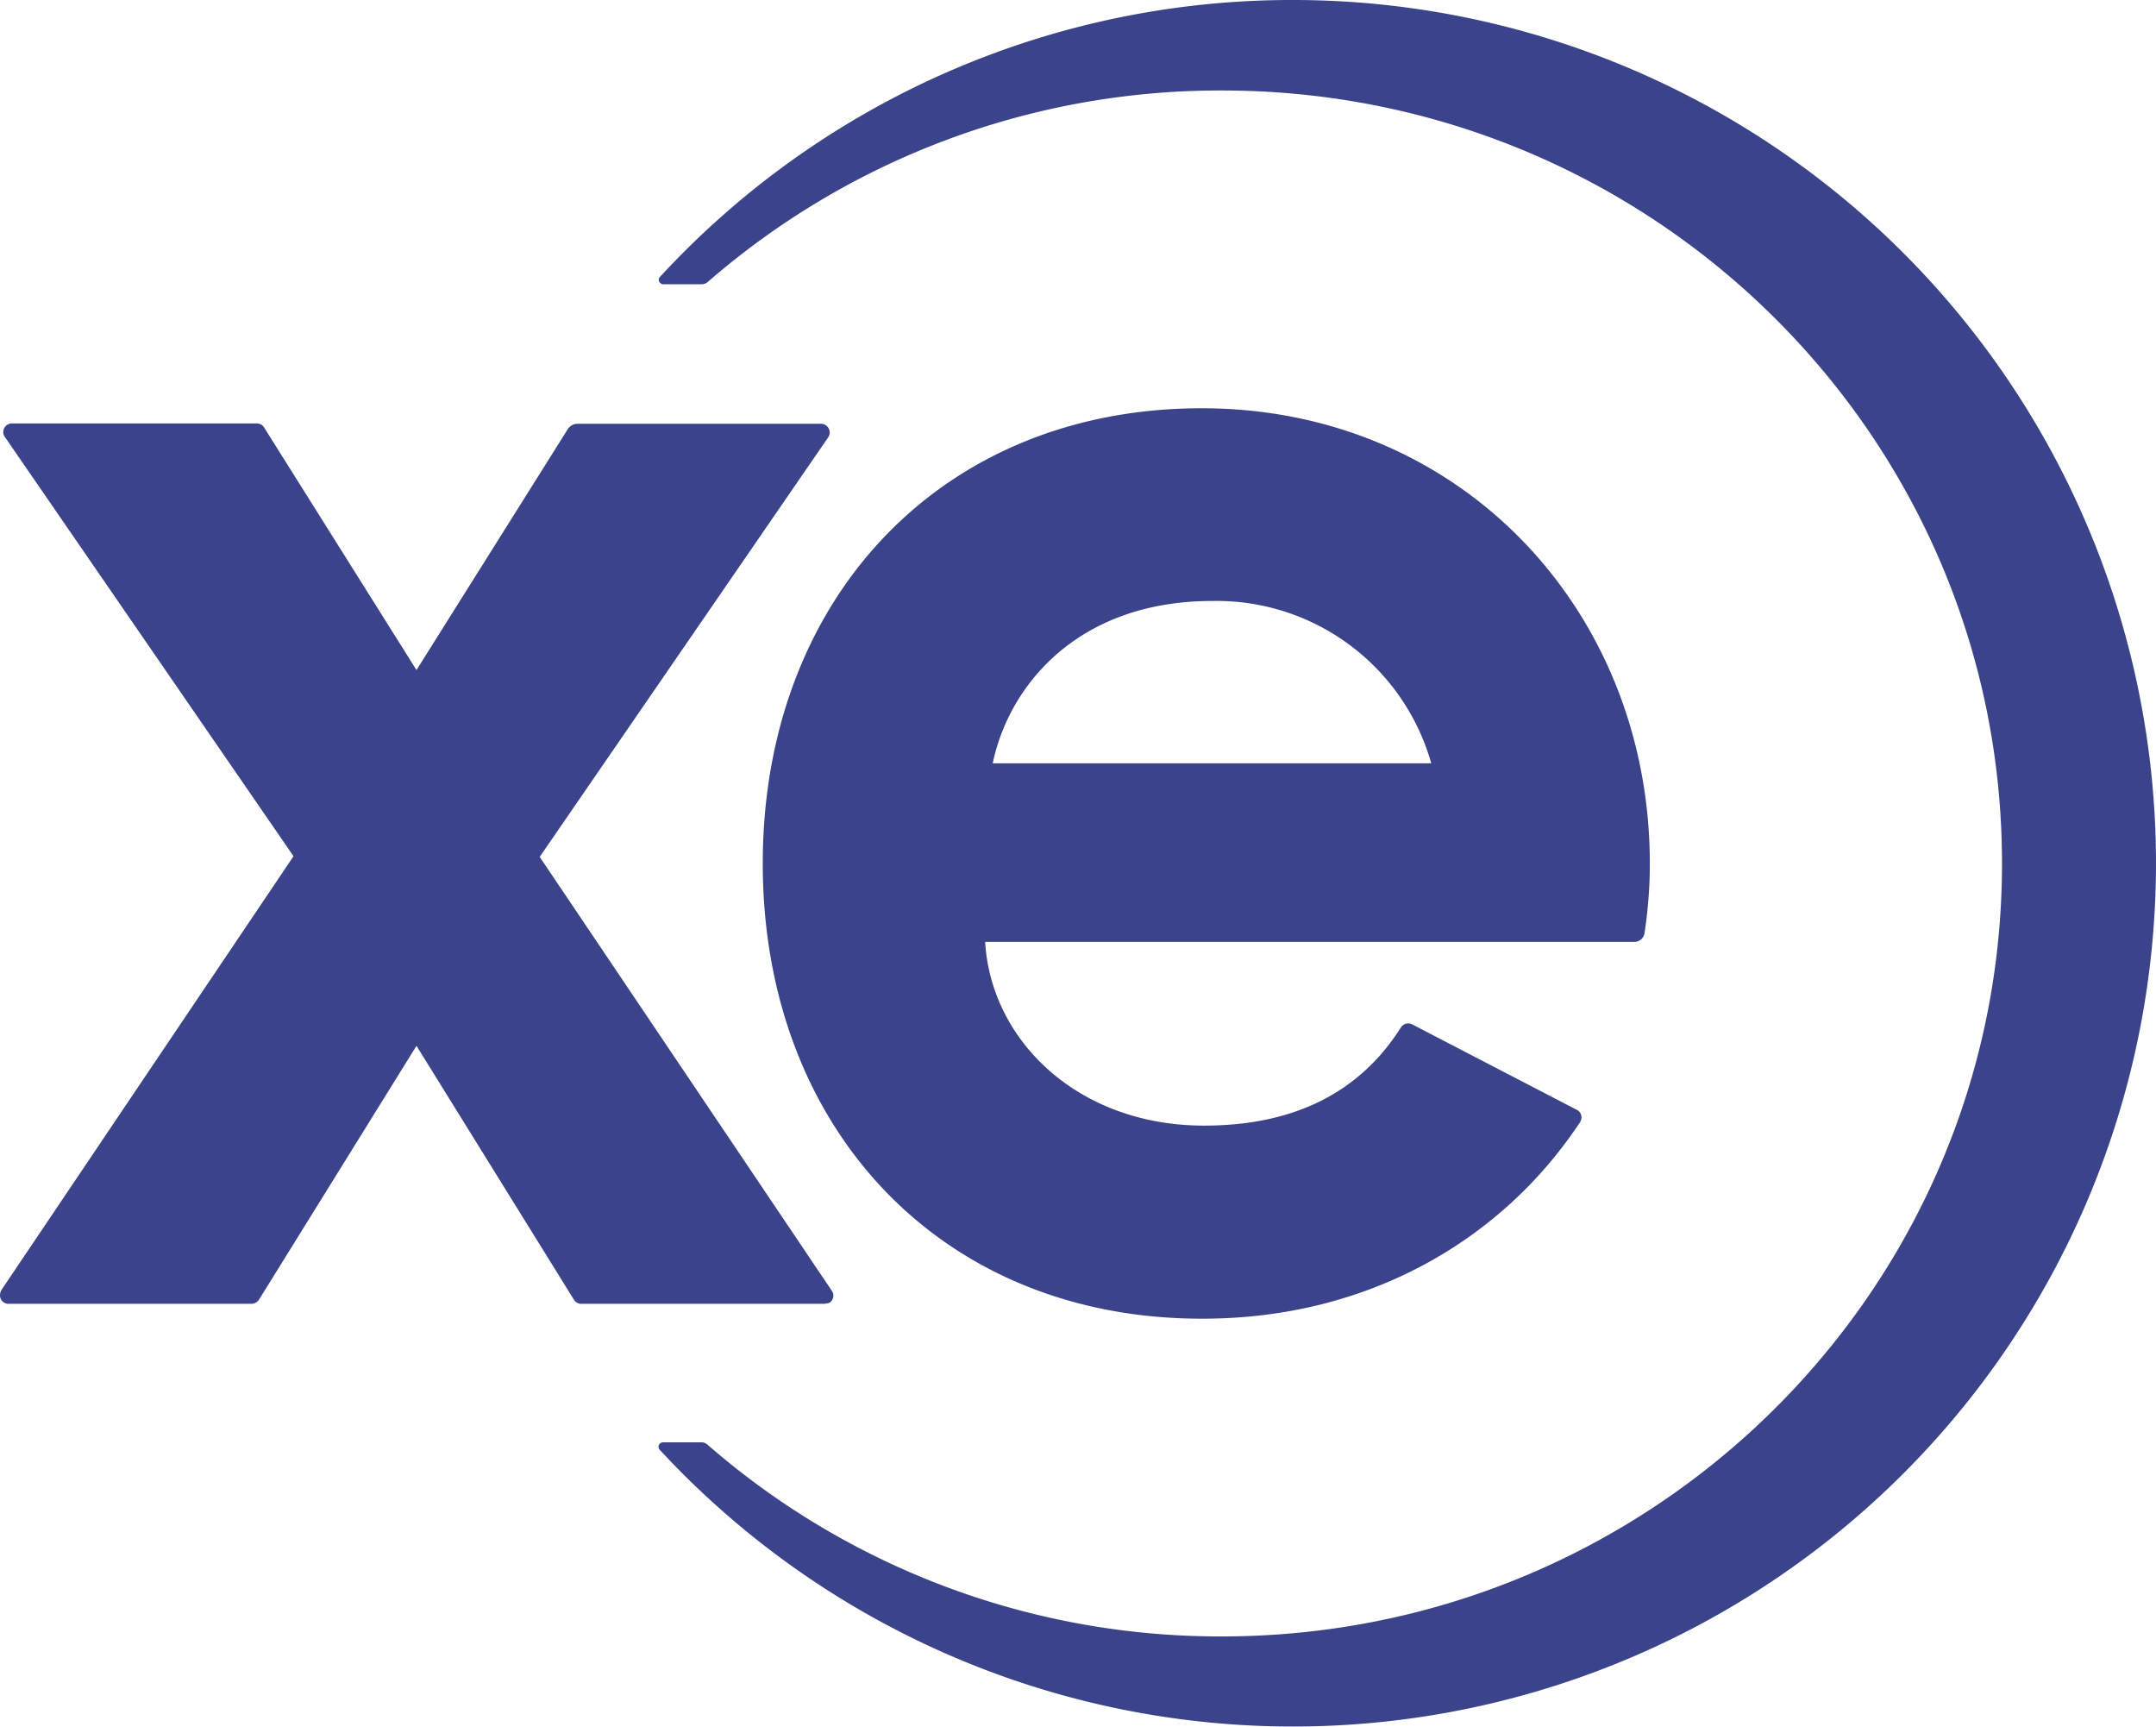
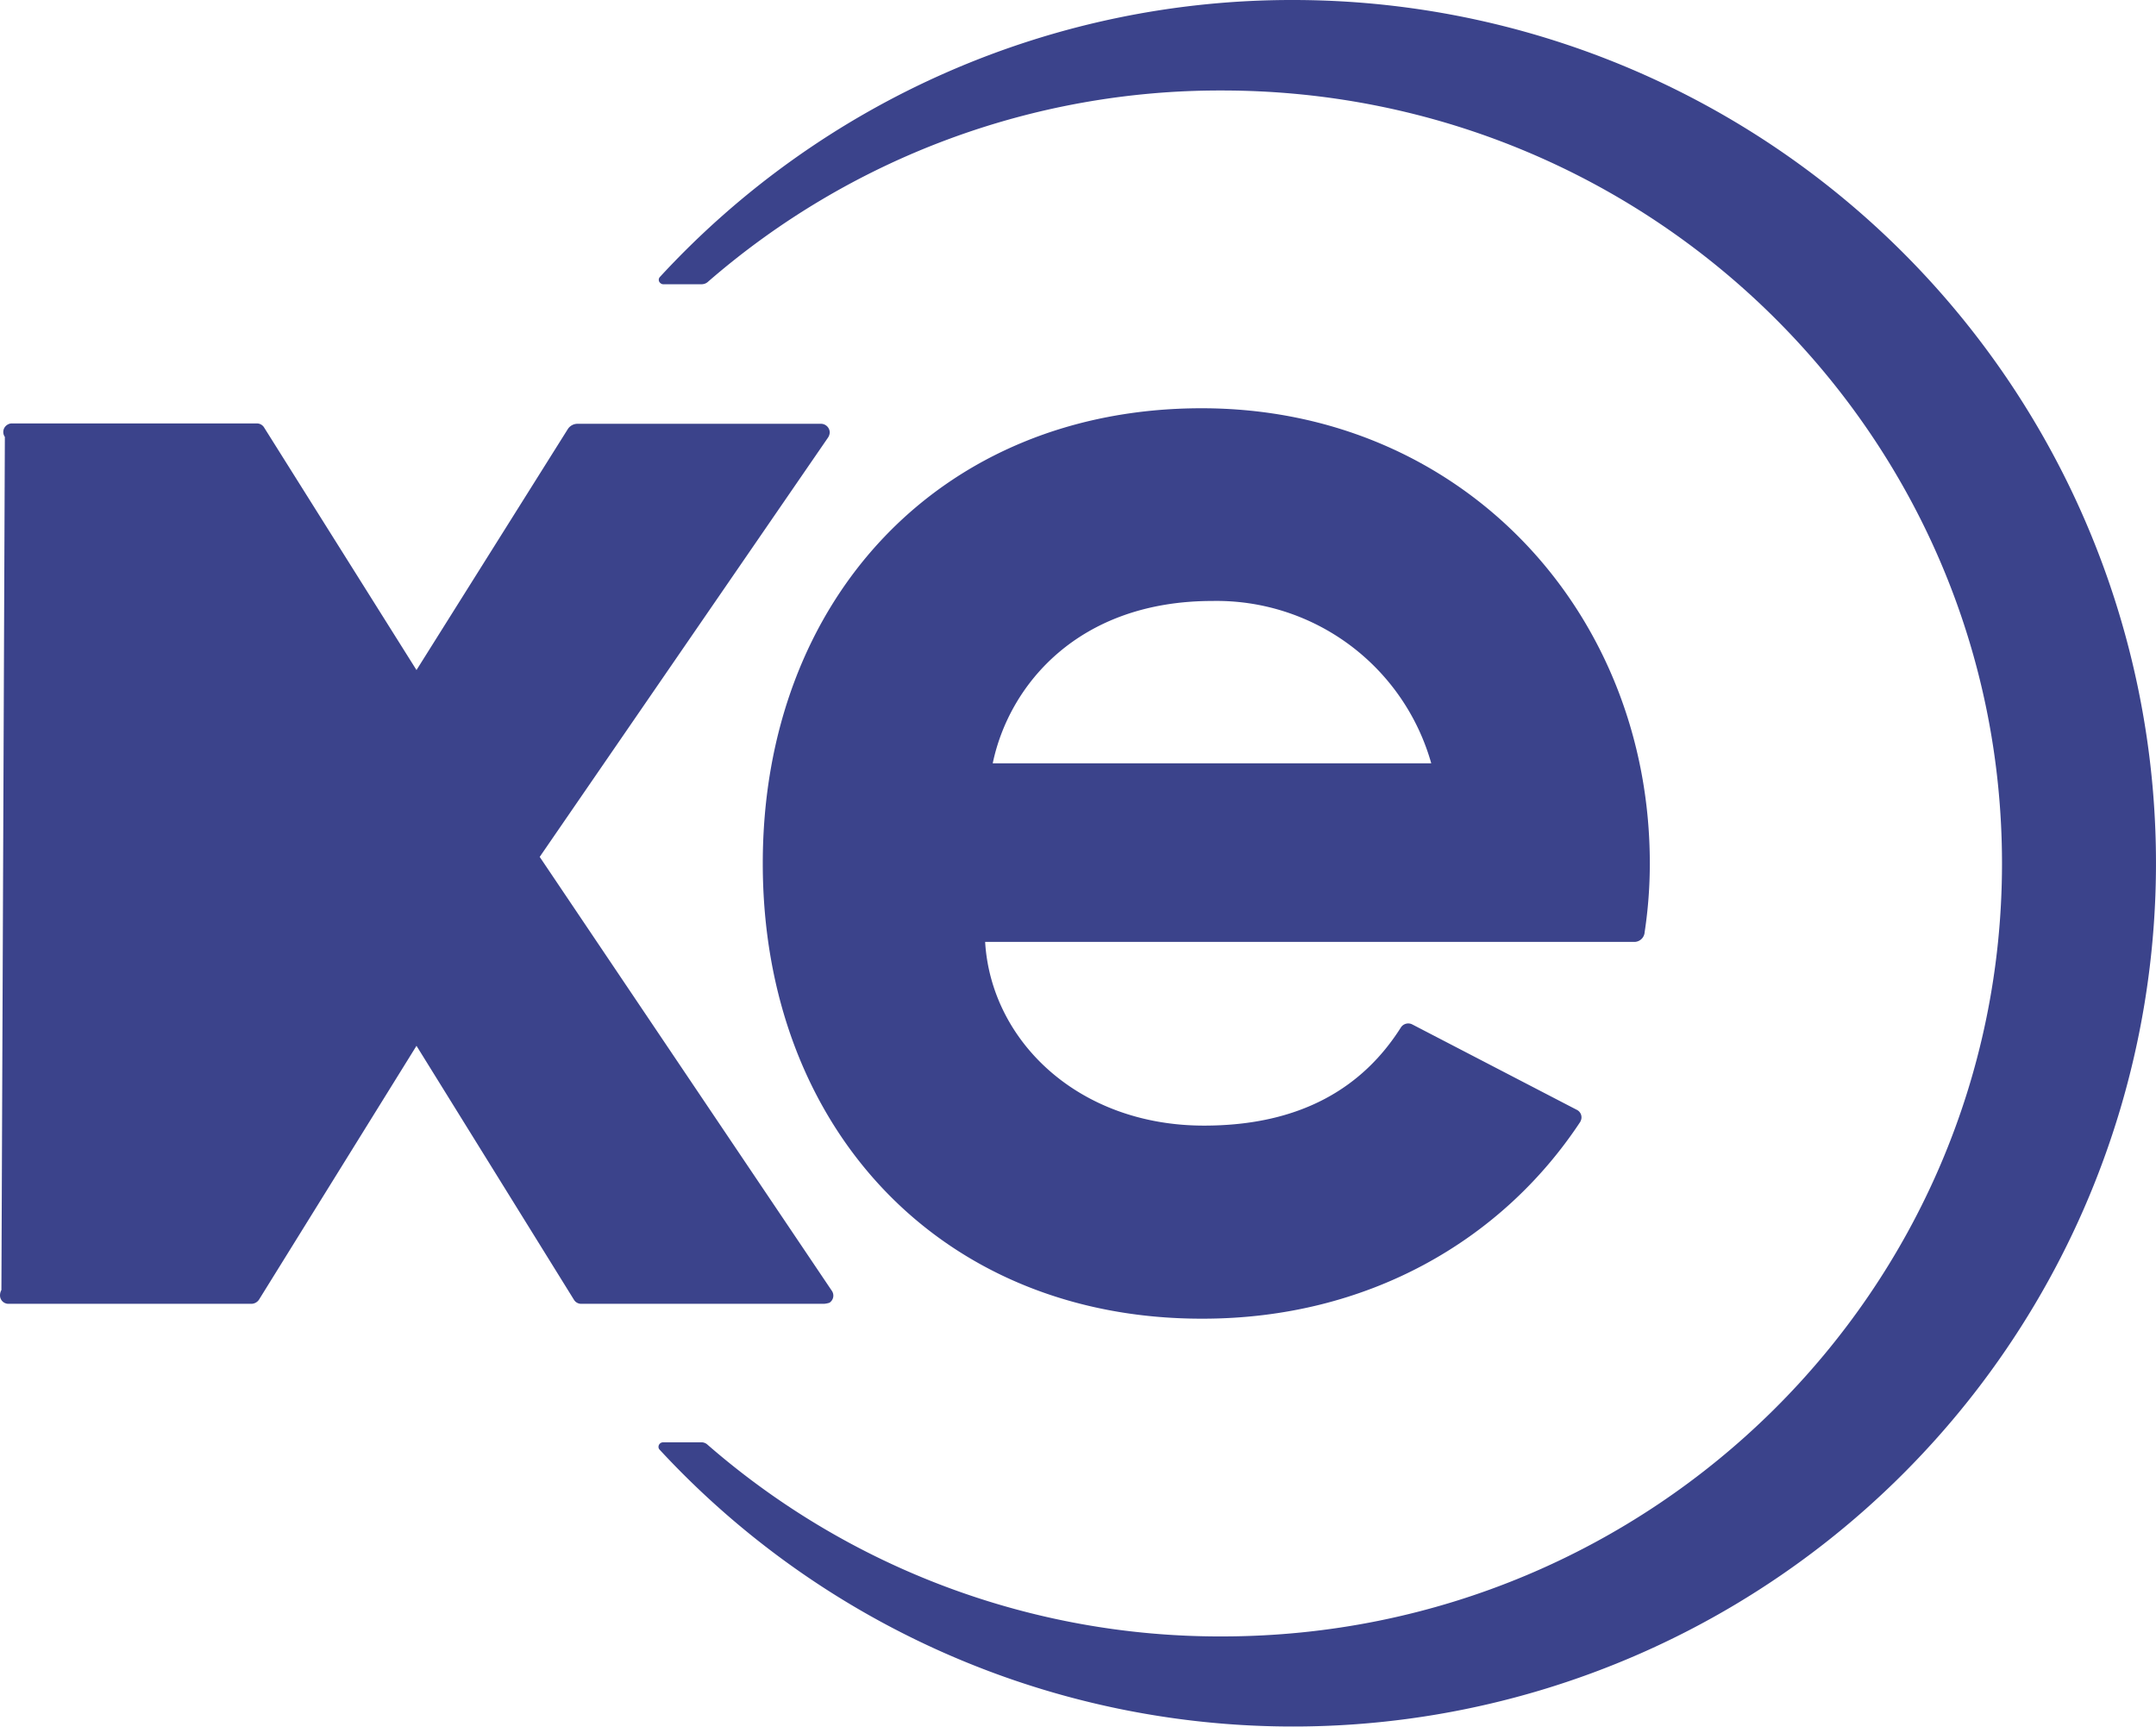
<svg xmlns="http://www.w3.org/2000/svg" width="187.422" height="150.08" viewBox="0 0 187.422 150.08">
-   <path id="xe-com-inc-vector-logo" d="M84.444,189.31H63.313a.732.732,0,0,1-.63-.36L49,166.888,35.308,188.95a.816.816,0,0,1-.63.36H13.546a.733.733,0,0,1-.75-.78.977.977,0,0,1,.12-.42l25.394-37.7L13.216,113.97a.735.735,0,0,1,.21-1.051.723.723,0,0,1,.45-.12H35.128a.732.732,0,0,1,.63.36L49,134.231,62.142,113.31a1.007,1.007,0,0,1,.87-.48H84.144a.769.769,0,0,1,.78.75.893.893,0,0,1-.15.45L59.711,150.469,85.1,188.17a.735.735,0,0,1-.21,1.051A2.394,2.394,0,0,1,84.444,189.31ZM125.206,76a74.718,74.718,0,0,0-55.049,24.073.359.359,0,0,0,.06.54.341.341,0,0,0,.24.09h3.332a.815.815,0,0,0,.51-.18,67.856,67.856,0,0,1,44.724-16.659c37.46,0,67.806,30.076,67.806,67.176s-30.376,67.176-67.836,67.176a67.827,67.827,0,0,1-44.724-16.689.757.757,0,0,0-.51-.18H70.427a.4.4,0,0,0-.39.39.341.341,0,0,0,.09.24A75.023,75.023,0,1,0,125.206,76Zm29.746,81.854H98.432c.51,8.585,8.074,15.969,19.03,15.969,8.465,0,13.837-3.362,17.109-8.525a.76.76,0,0,1,.99-.27l14.288,7.414a.729.729,0,0,1,.33,1.021.1.1,0,0,1-.03.06c-6.814,10.3-18.49,17.079-32.807,17.079h-.09c-22.662,0-38.15-16.569-38.15-39.561s15.518-39.561,38.15-39.561,38.961,17.709,38.961,39.561a39.721,39.721,0,0,1-.45,5.973h0a.9.9,0,0,1-.81.84Zm-17.739-15.518a19.389,19.389,0,0,0-19.03-14.108c-11.676,0-17.679,7.324-19.09,14.108Z" transform="translate(-12.794 -76)" fill="#0a146e" opacity="0.8" style="mix-blend-mode: luminosity;isolation: isolate" />
+   <path id="xe-com-inc-vector-logo" d="M84.444,189.31H63.313a.732.732,0,0,1-.63-.36L49,166.888,35.308,188.95a.816.816,0,0,1-.63.36H13.546a.733.733,0,0,1-.75-.78.977.977,0,0,1,.12-.42L13.216,113.97a.735.735,0,0,1,.21-1.051.723.723,0,0,1,.45-.12H35.128a.732.732,0,0,1,.63.36L49,134.231,62.142,113.31a1.007,1.007,0,0,1,.87-.48H84.144a.769.769,0,0,1,.78.75.893.893,0,0,1-.15.45L59.711,150.469,85.1,188.17a.735.735,0,0,1-.21,1.051A2.394,2.394,0,0,1,84.444,189.31ZM125.206,76a74.718,74.718,0,0,0-55.049,24.073.359.359,0,0,0,.06.54.341.341,0,0,0,.24.09h3.332a.815.815,0,0,0,.51-.18,67.856,67.856,0,0,1,44.724-16.659c37.46,0,67.806,30.076,67.806,67.176s-30.376,67.176-67.836,67.176a67.827,67.827,0,0,1-44.724-16.689.757.757,0,0,0-.51-.18H70.427a.4.4,0,0,0-.39.39.341.341,0,0,0,.09.24A75.023,75.023,0,1,0,125.206,76Zm29.746,81.854H98.432c.51,8.585,8.074,15.969,19.03,15.969,8.465,0,13.837-3.362,17.109-8.525a.76.76,0,0,1,.99-.27l14.288,7.414a.729.729,0,0,1,.33,1.021.1.1,0,0,1-.03.06c-6.814,10.3-18.49,17.079-32.807,17.079h-.09c-22.662,0-38.15-16.569-38.15-39.561s15.518-39.561,38.15-39.561,38.961,17.709,38.961,39.561a39.721,39.721,0,0,1-.45,5.973h0a.9.9,0,0,1-.81.84Zm-17.739-15.518a19.389,19.389,0,0,0-19.03-14.108c-11.676,0-17.679,7.324-19.09,14.108Z" transform="translate(-12.794 -76)" fill="#0a146e" opacity="0.8" style="mix-blend-mode: luminosity;isolation: isolate" />
</svg>